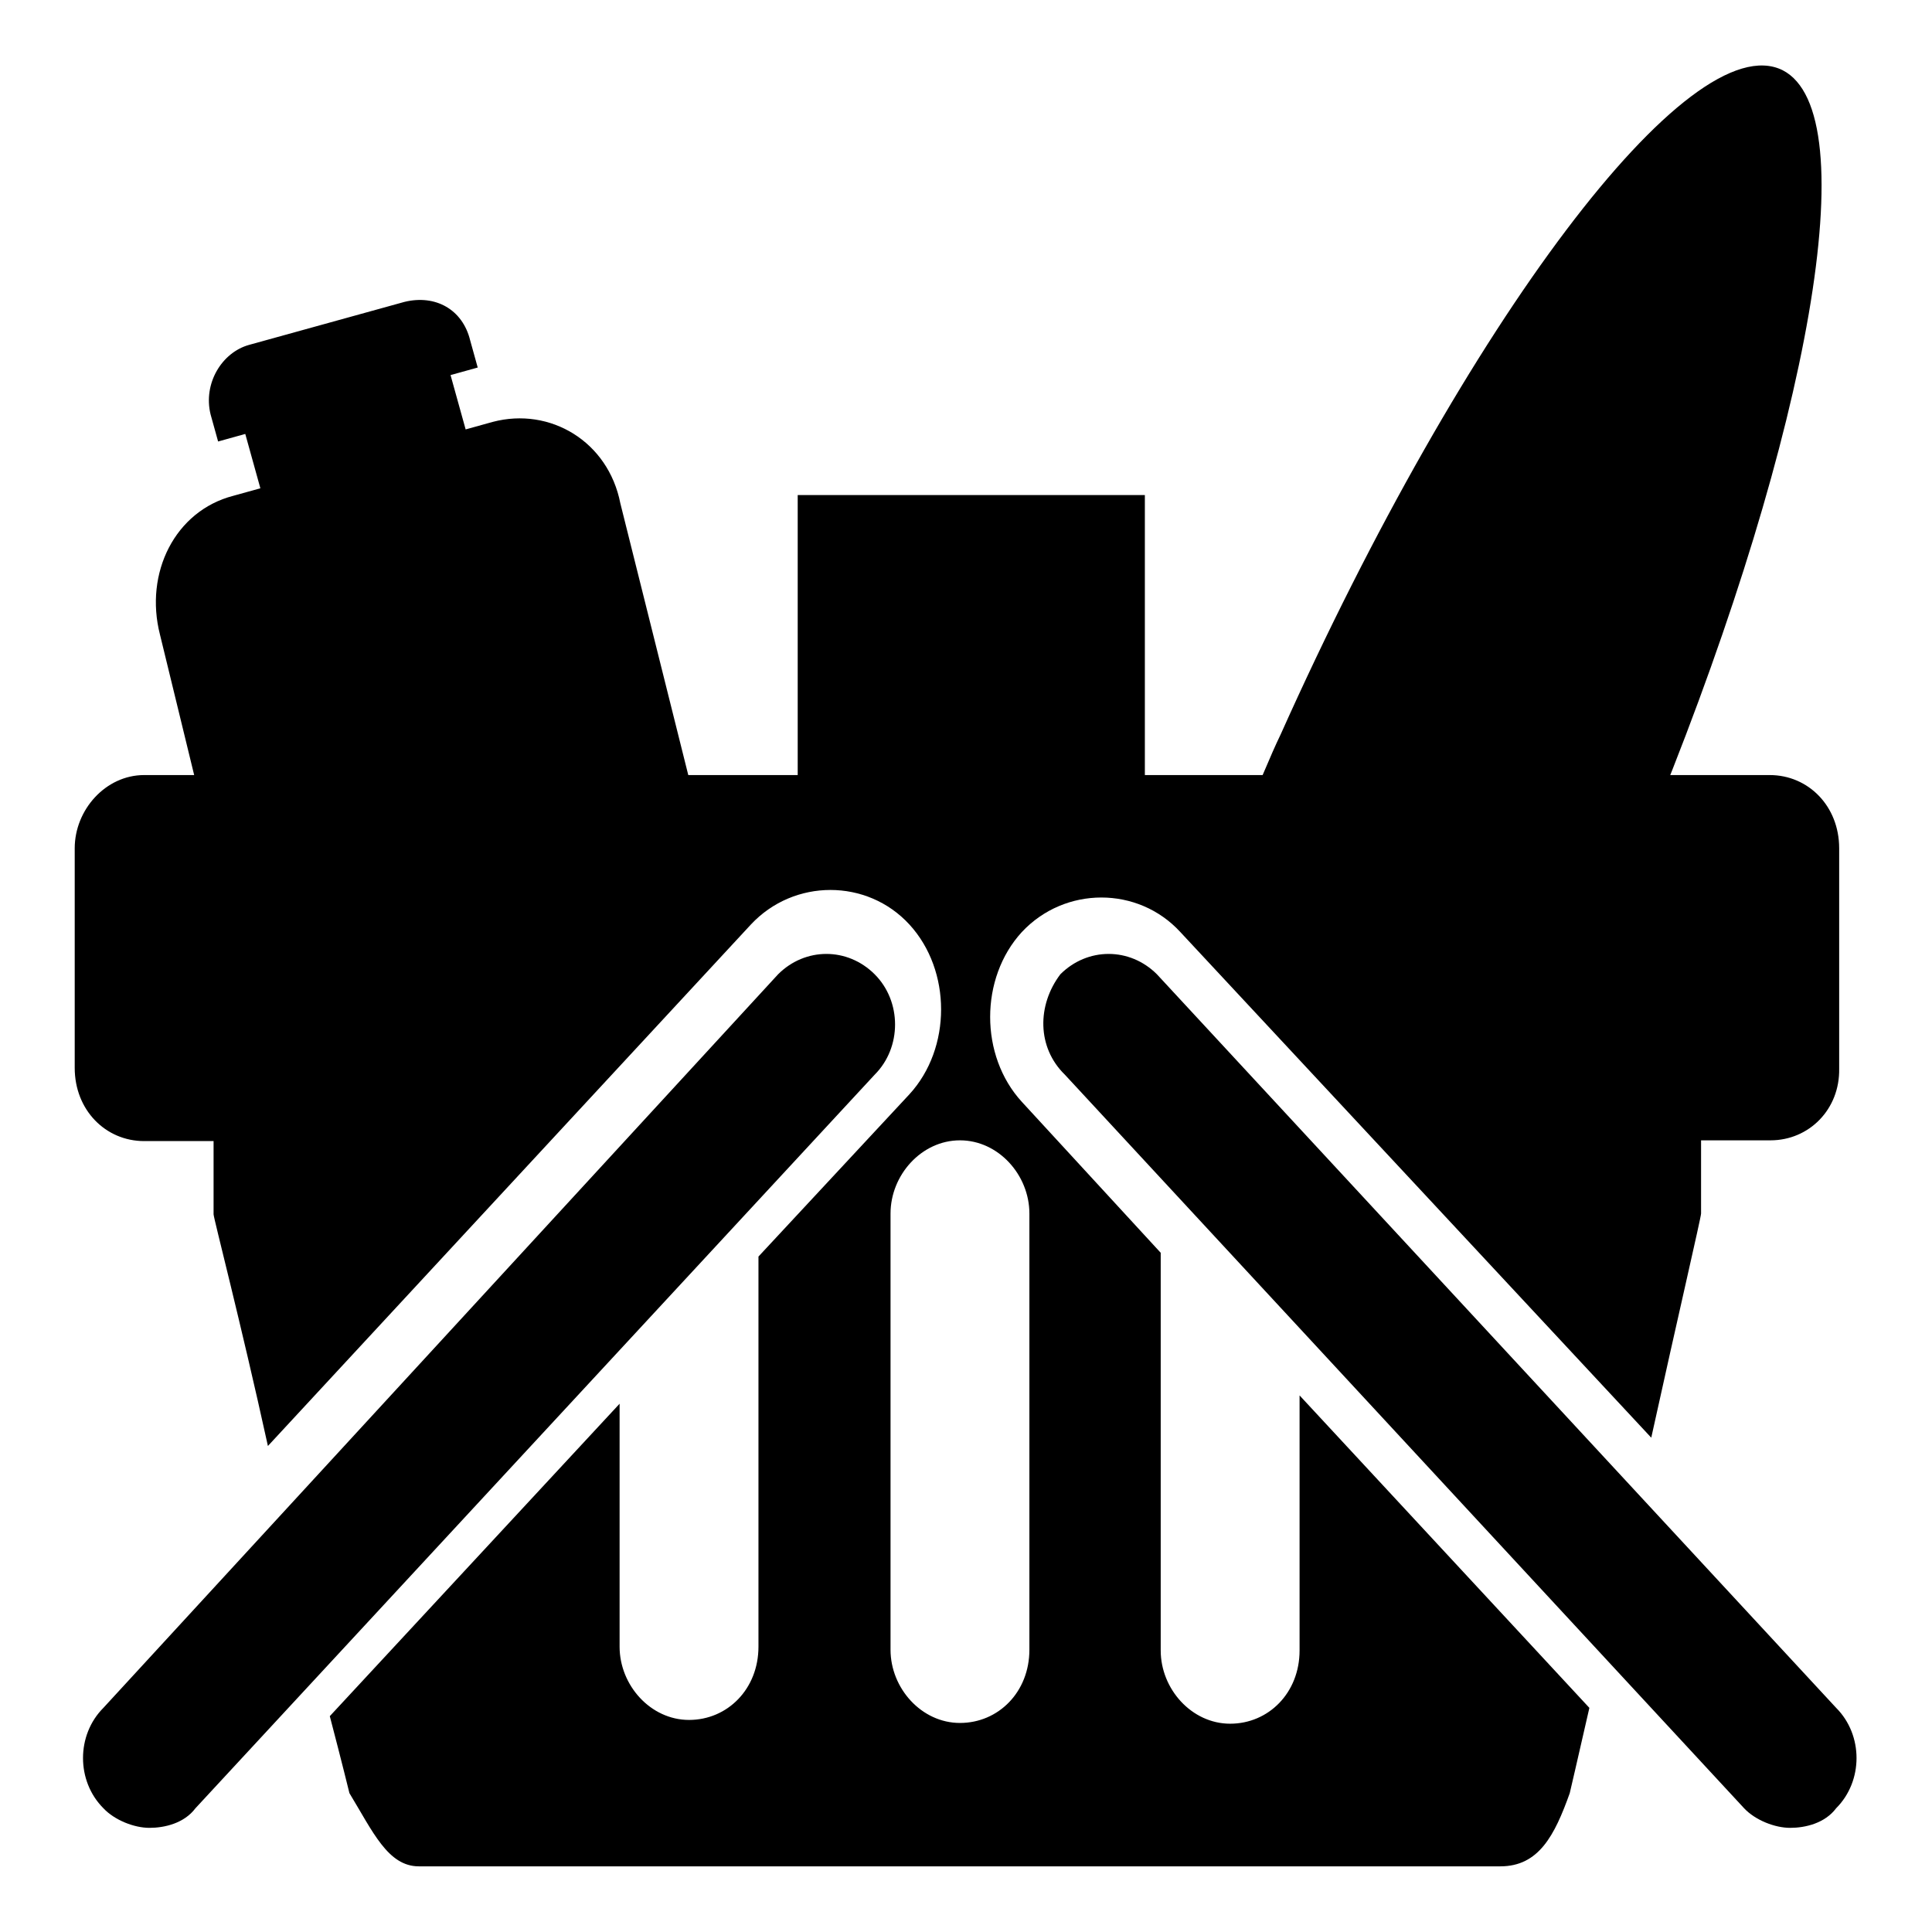
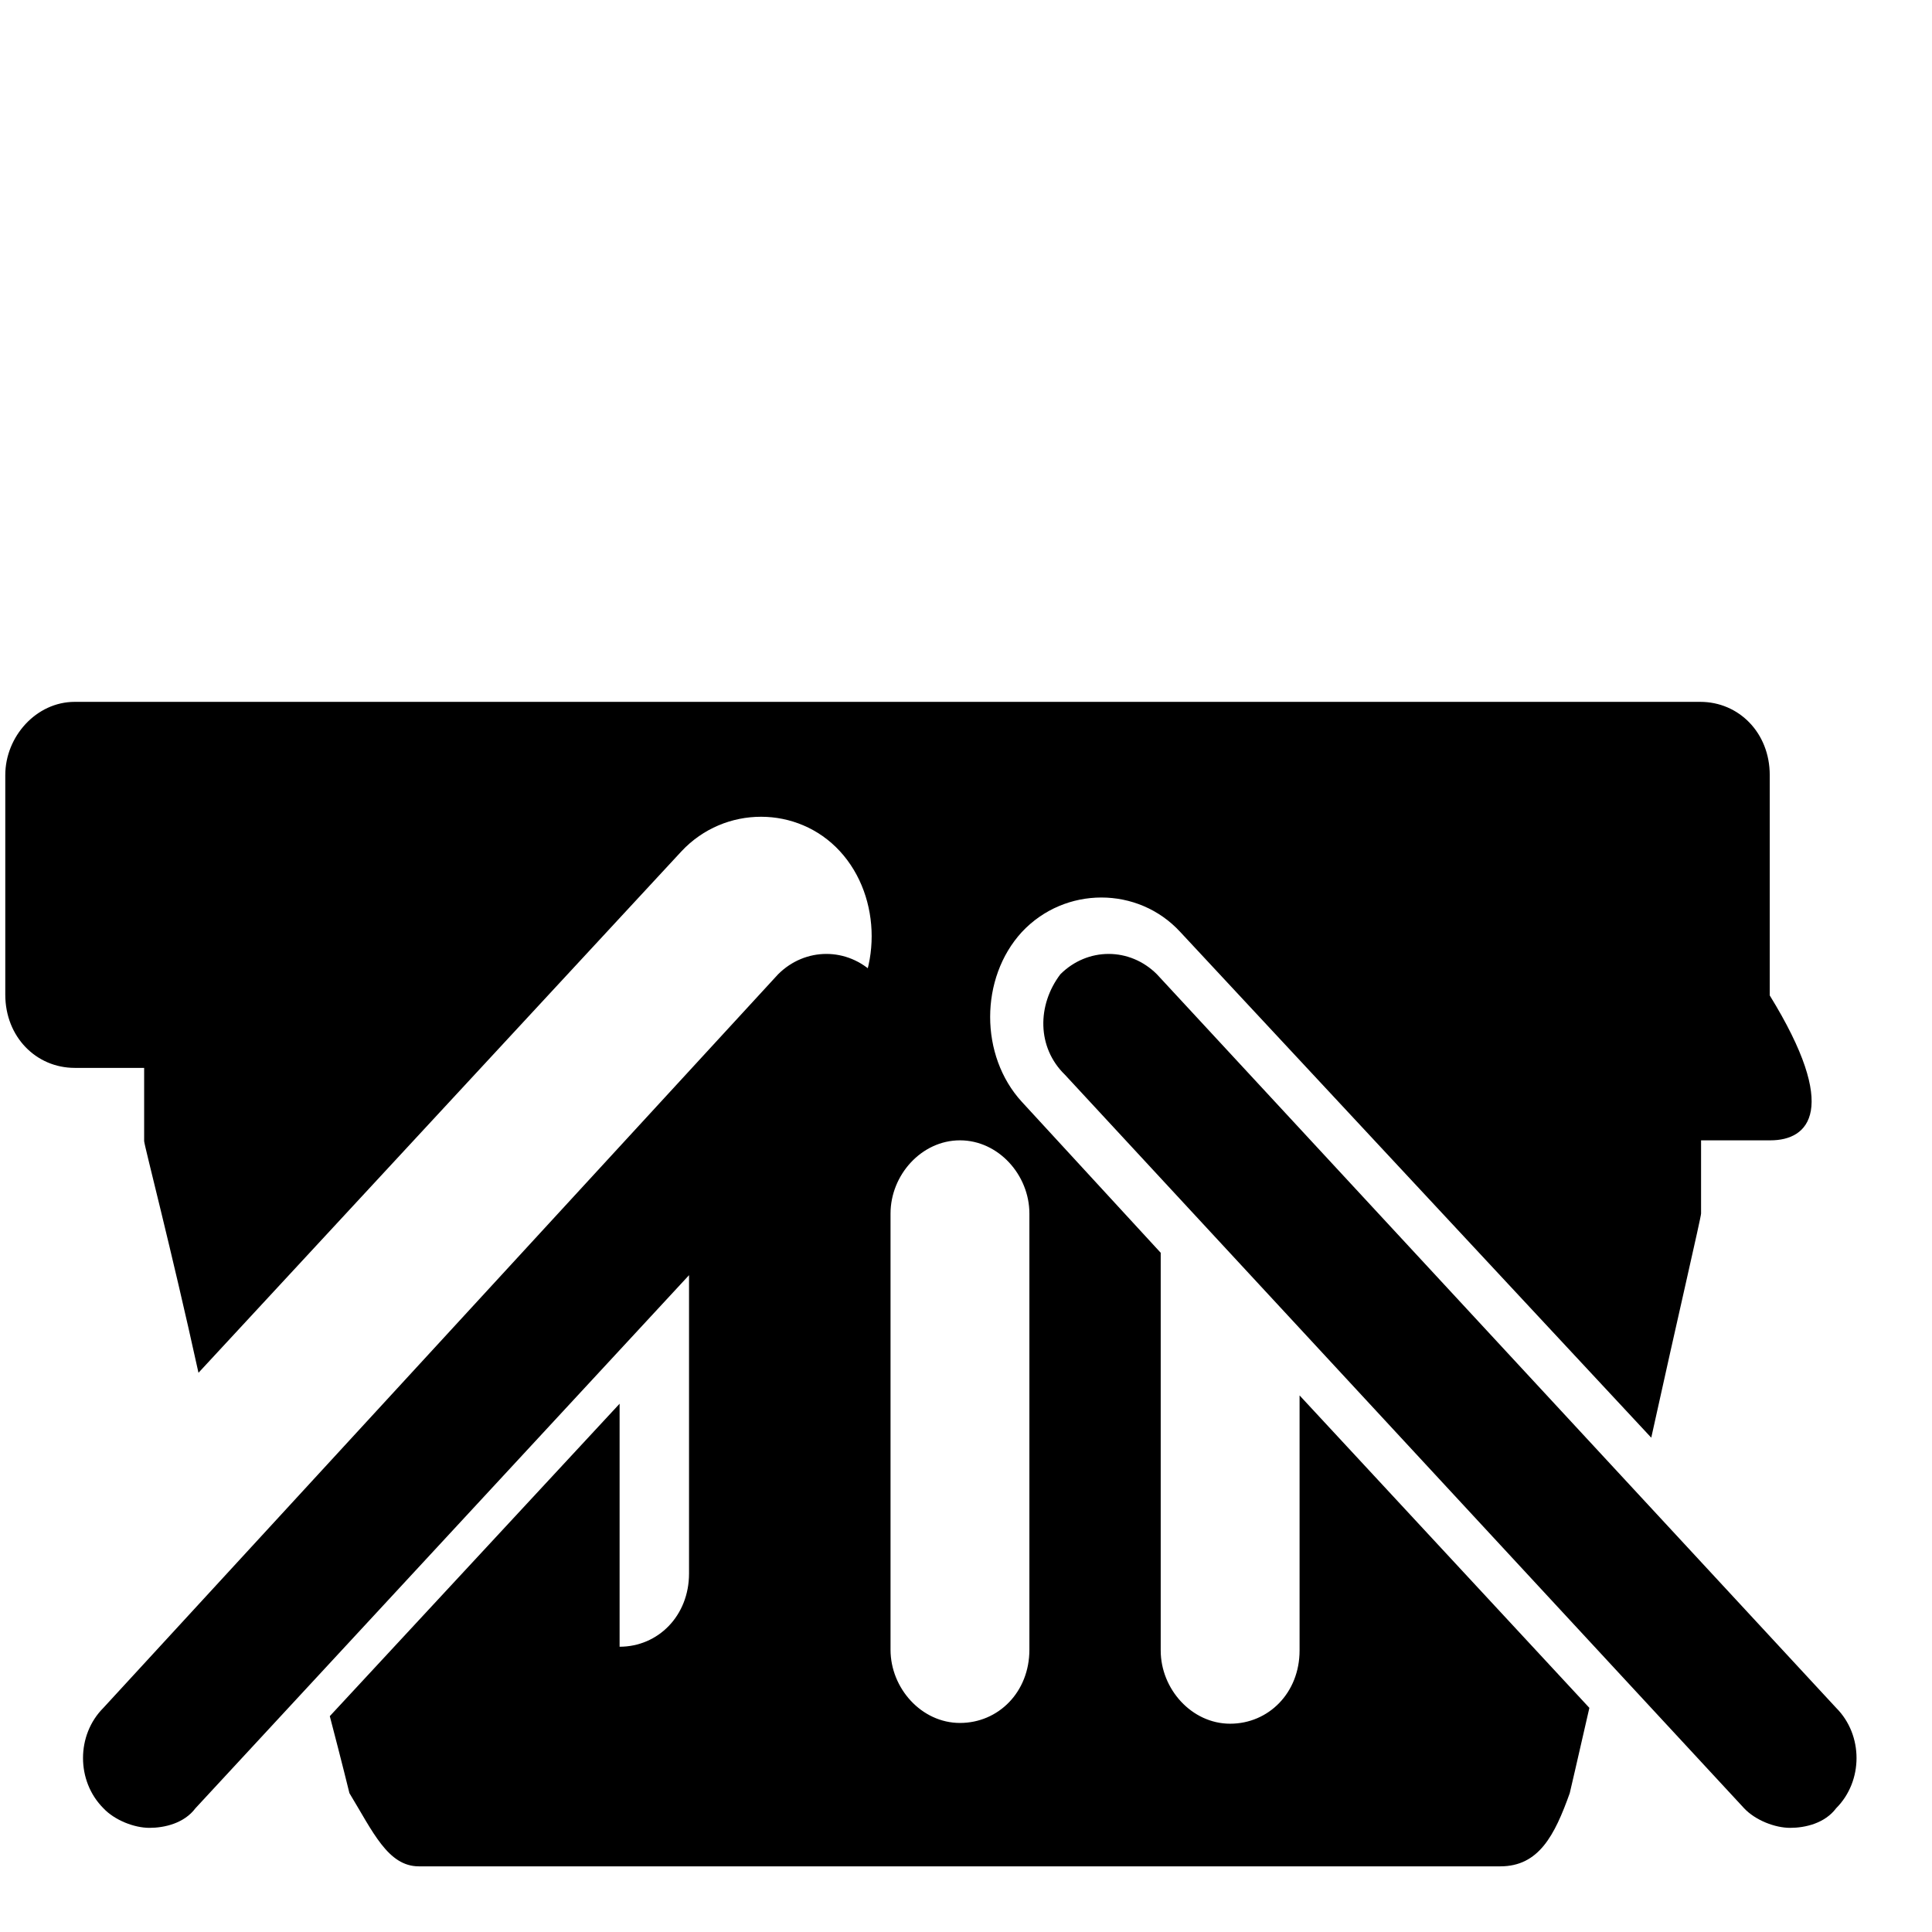
<svg xmlns="http://www.w3.org/2000/svg" version="1.1" x="0px" y="0px" viewBox="0 0 256 256" enable-background="new 0 0 256 256" xml:space="preserve">
  <g>
    <g>
-       <path fill="#000000" d="M234.6,151.1h-9.2v9.7c0,0.5-3.1,13.8-6.6,29.7l-62.4-67c-5.6-6.1-15.3-6.1-21,0c-5.6,6.1-5.6,16.4,0,22.5l18.4,20v52.7c0,5.1,4.1,9.7,9.2,9.7c5.1,0,9.2-4.1,9.2-9.7v-33.8l38.4,41.4c-1.5,6.6-2.6,11.3-2.6,11.3c-2,5.6-4.1,9.7-9.2,9.7H55.5c-4.1,0-6.1-4.6-9.2-9.7c0,0-1-4.1-2.6-10.2l38.4-41.4v32.2c0,5.1,4.1,9.7,9.2,9.7c5.1,0,9.2-4.1,9.2-9.7v-51.7l20-21.5c5.6-6.1,5.6-16.4,0-22.5c-5.6-6.1-15.3-6.1-21,0l-64,69.1c-3.6-16.4-7.2-30.2-7.2-30.7v-9.7h-9.2c-5.1,0-9.2-4.1-9.2-9.7v-29.1c0-5.1,4.1-9.7,9.2-9.7h215.4c5.1,0,9.2,4.1,9.2,9.7v29.2C243.8,147,239.7,151.1,234.6,151.1z M118,160.8v57.8c0,5.1,4.1,9.7,9.2,9.7c5.1,0,9.2-4.1,9.2-9.7v-57.8c0-5.1-4.1-9.7-9.2-9.7C122.1,151.1,118,155.7,118,160.8z M103.1,129.1c3.6-3.6,9.2-3.6,12.8,0c3.6,3.6,3.6,9.7,0,13.3l-90,97.2c-1.5,2-4.1,2.6-6.1,2.6s-4.6-1-6.1-2.6c-3.6-3.6-3.6-9.7,0-13.3L103.1,129.1z M140.5,129.1c3.6-3.6,9.2-3.6,12.8,0l90,97.2c3.6,3.6,3.6,9.7,0,13.3c-1.5,2-4.1,2.6-6.1,2.6s-4.6-1-6.1-2.6l-90-97.2C137.4,138.8,137.4,133.2,140.5,129.1z" />
-       <path fill="#000000" d="M236.2,9.3c-12.3-6.1-42,33.3-66.5,88c-1.5,3.1-2.6,6.1-4.1,9.2h54.2C239.7,57.4,247.4,15,236.2,9.3z M105.7,106.6h46V65.6h-46V106.6z M65.3,55.9l-3.6,1l-2-7.2l3.6-1l-1-3.6c-1-4.1-4.6-6.1-8.7-5.1L33,45.7c-3.6,1-6.1,5.1-5.1,9.2l1,3.6l3.6-1l2,7.2l-3.6,1c-7.7,2-11.8,10.2-9.7,18.4l5.6,23h65.5L82.2,66.7C80.6,58.5,72.9,53.9,65.3,55.9z" />
+       <path fill="#000000" d="M234.6,151.1h-9.2v9.7c0,0.5-3.1,13.8-6.6,29.7l-62.4-67c-5.6-6.1-15.3-6.1-21,0c-5.6,6.1-5.6,16.4,0,22.5l18.4,20v52.7c0,5.1,4.1,9.7,9.2,9.7c5.1,0,9.2-4.1,9.2-9.7v-33.8l38.4,41.4c-1.5,6.6-2.6,11.3-2.6,11.3c-2,5.6-4.1,9.7-9.2,9.7H55.5c-4.1,0-6.1-4.6-9.2-9.7c0,0-1-4.1-2.6-10.2l38.4-41.4v32.2c5.1,0,9.2-4.1,9.2-9.7v-51.7l20-21.5c5.6-6.1,5.6-16.4,0-22.5c-5.6-6.1-15.3-6.1-21,0l-64,69.1c-3.6-16.4-7.2-30.2-7.2-30.7v-9.7h-9.2c-5.1,0-9.2-4.1-9.2-9.7v-29.1c0-5.1,4.1-9.7,9.2-9.7h215.4c5.1,0,9.2,4.1,9.2,9.7v29.2C243.8,147,239.7,151.1,234.6,151.1z M118,160.8v57.8c0,5.1,4.1,9.7,9.2,9.7c5.1,0,9.2-4.1,9.2-9.7v-57.8c0-5.1-4.1-9.7-9.2-9.7C122.1,151.1,118,155.7,118,160.8z M103.1,129.1c3.6-3.6,9.2-3.6,12.8,0c3.6,3.6,3.6,9.7,0,13.3l-90,97.2c-1.5,2-4.1,2.6-6.1,2.6s-4.6-1-6.1-2.6c-3.6-3.6-3.6-9.7,0-13.3L103.1,129.1z M140.5,129.1c3.6-3.6,9.2-3.6,12.8,0l90,97.2c3.6,3.6,3.6,9.7,0,13.3c-1.5,2-4.1,2.6-6.1,2.6s-4.6-1-6.1-2.6l-90-97.2C137.4,138.8,137.4,133.2,140.5,129.1z" />
    </g>
  </g>
</svg>